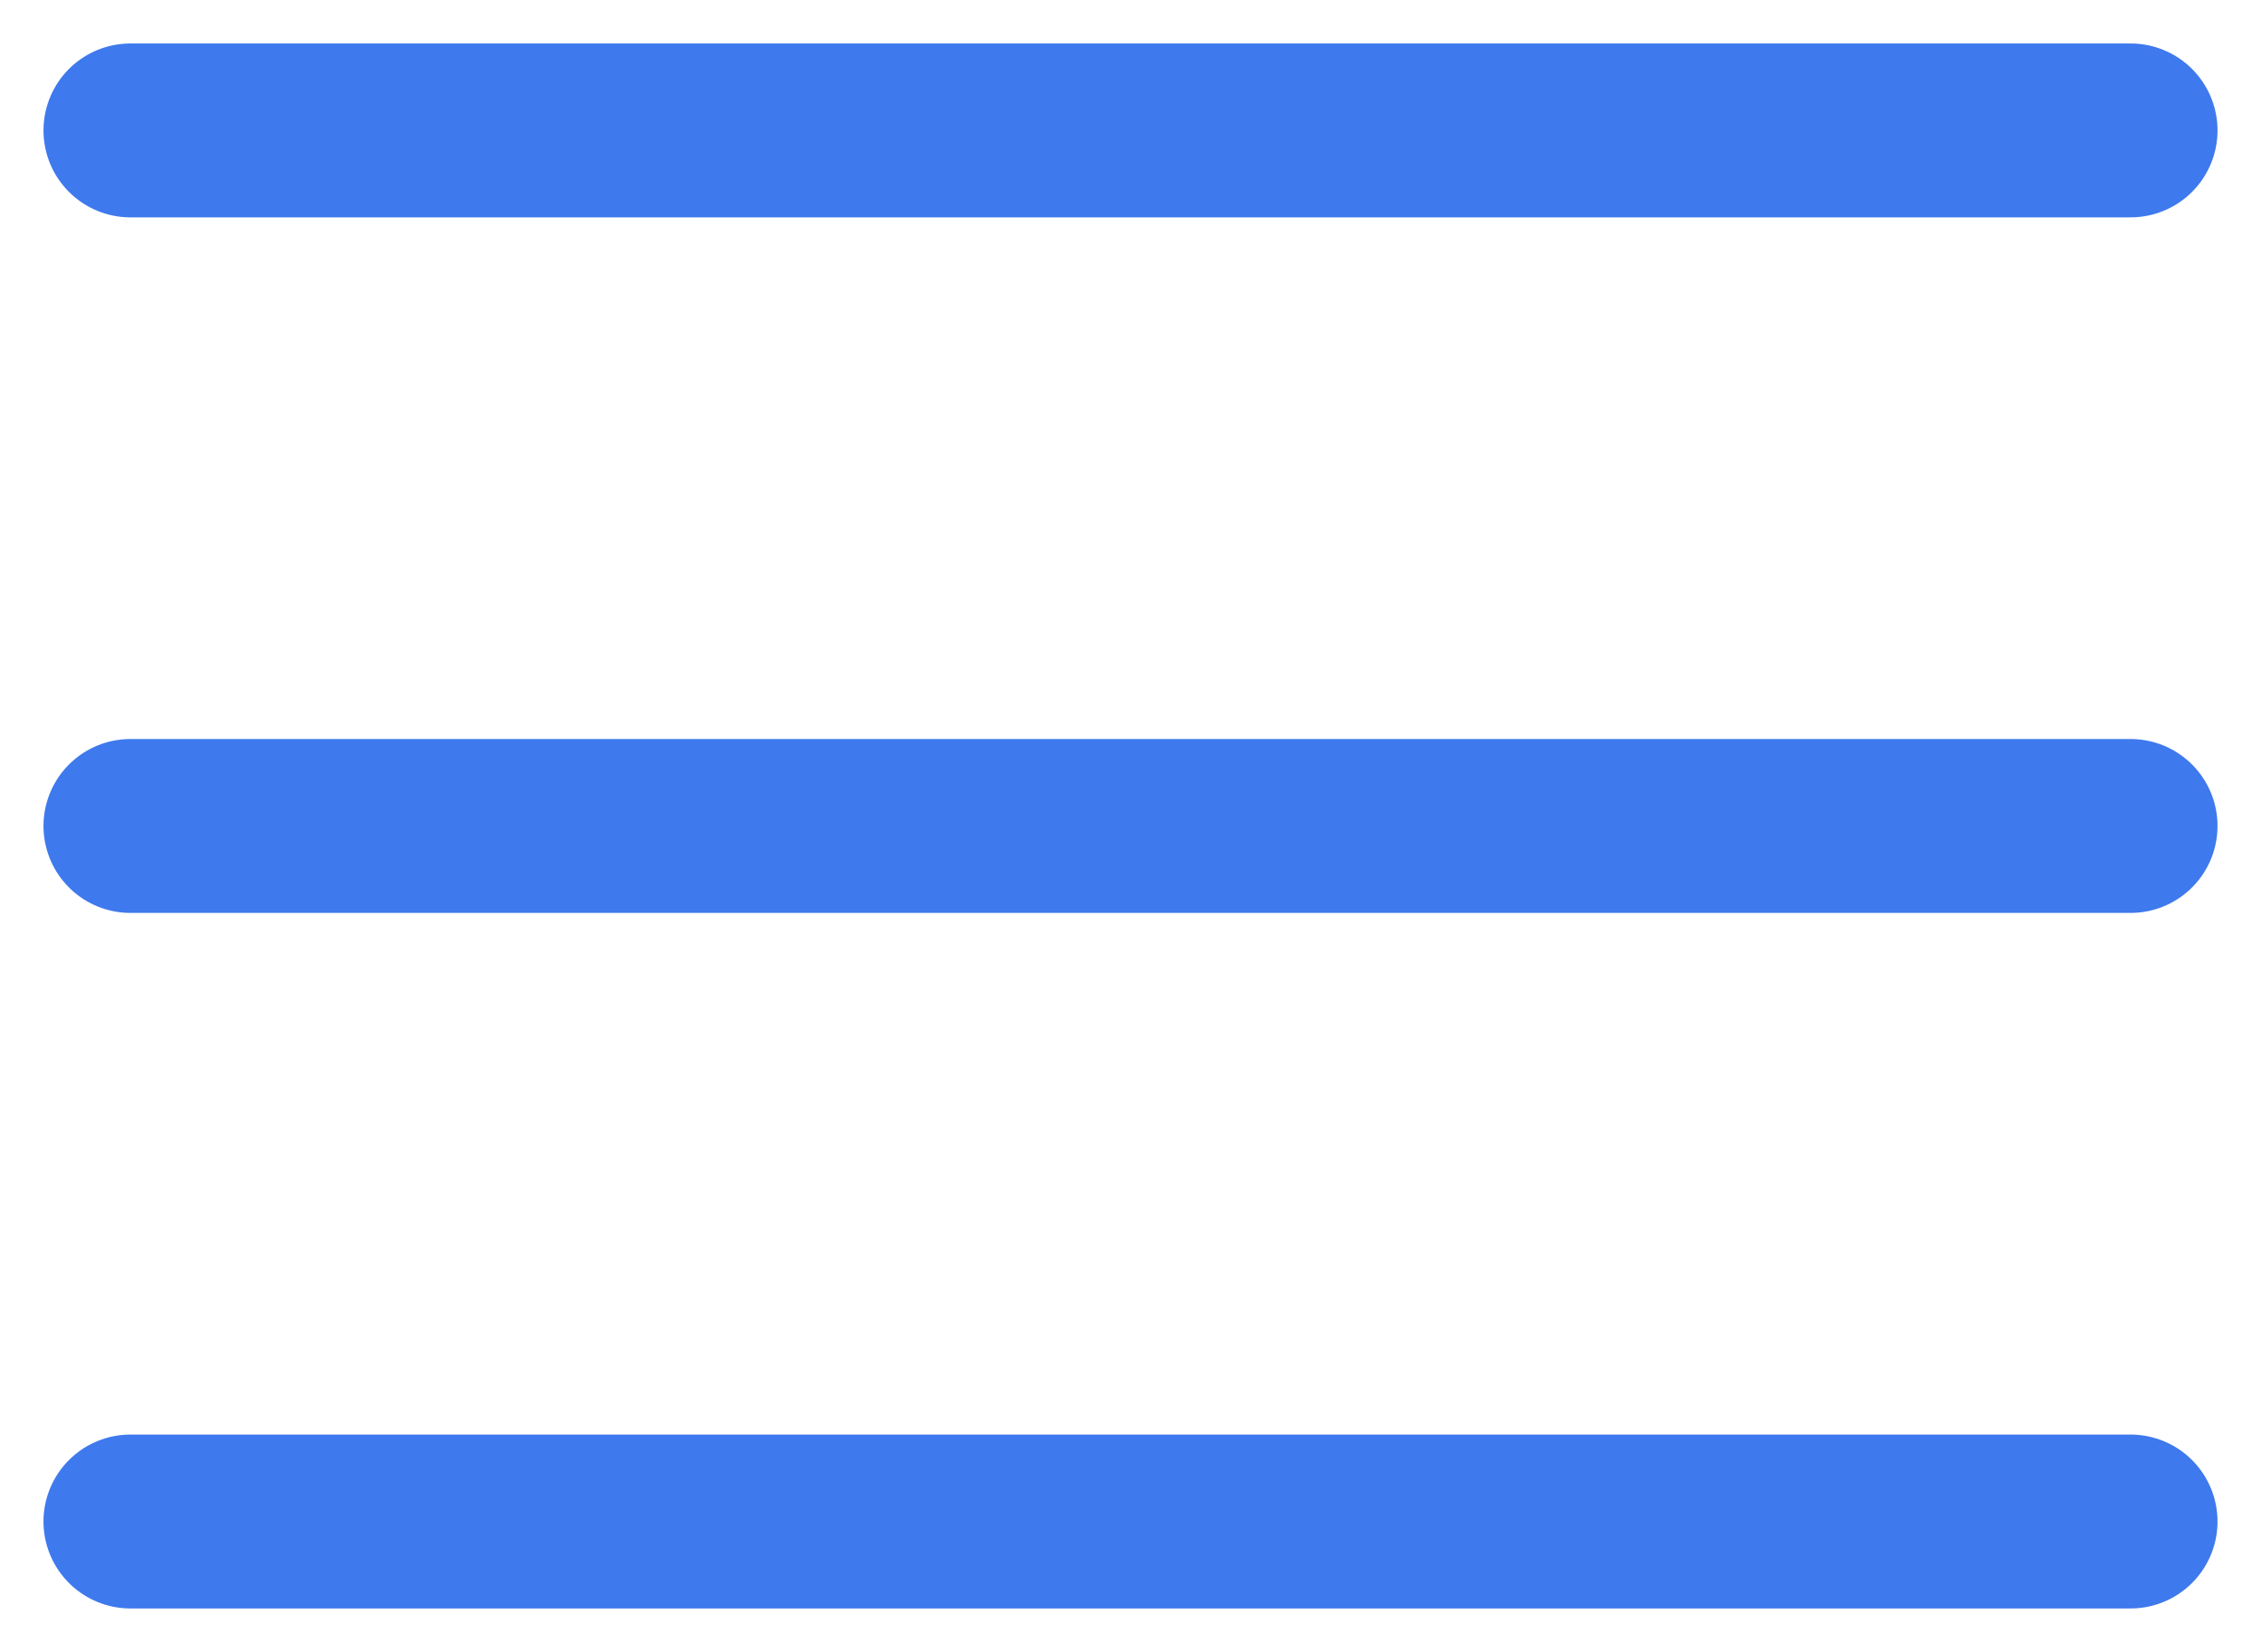
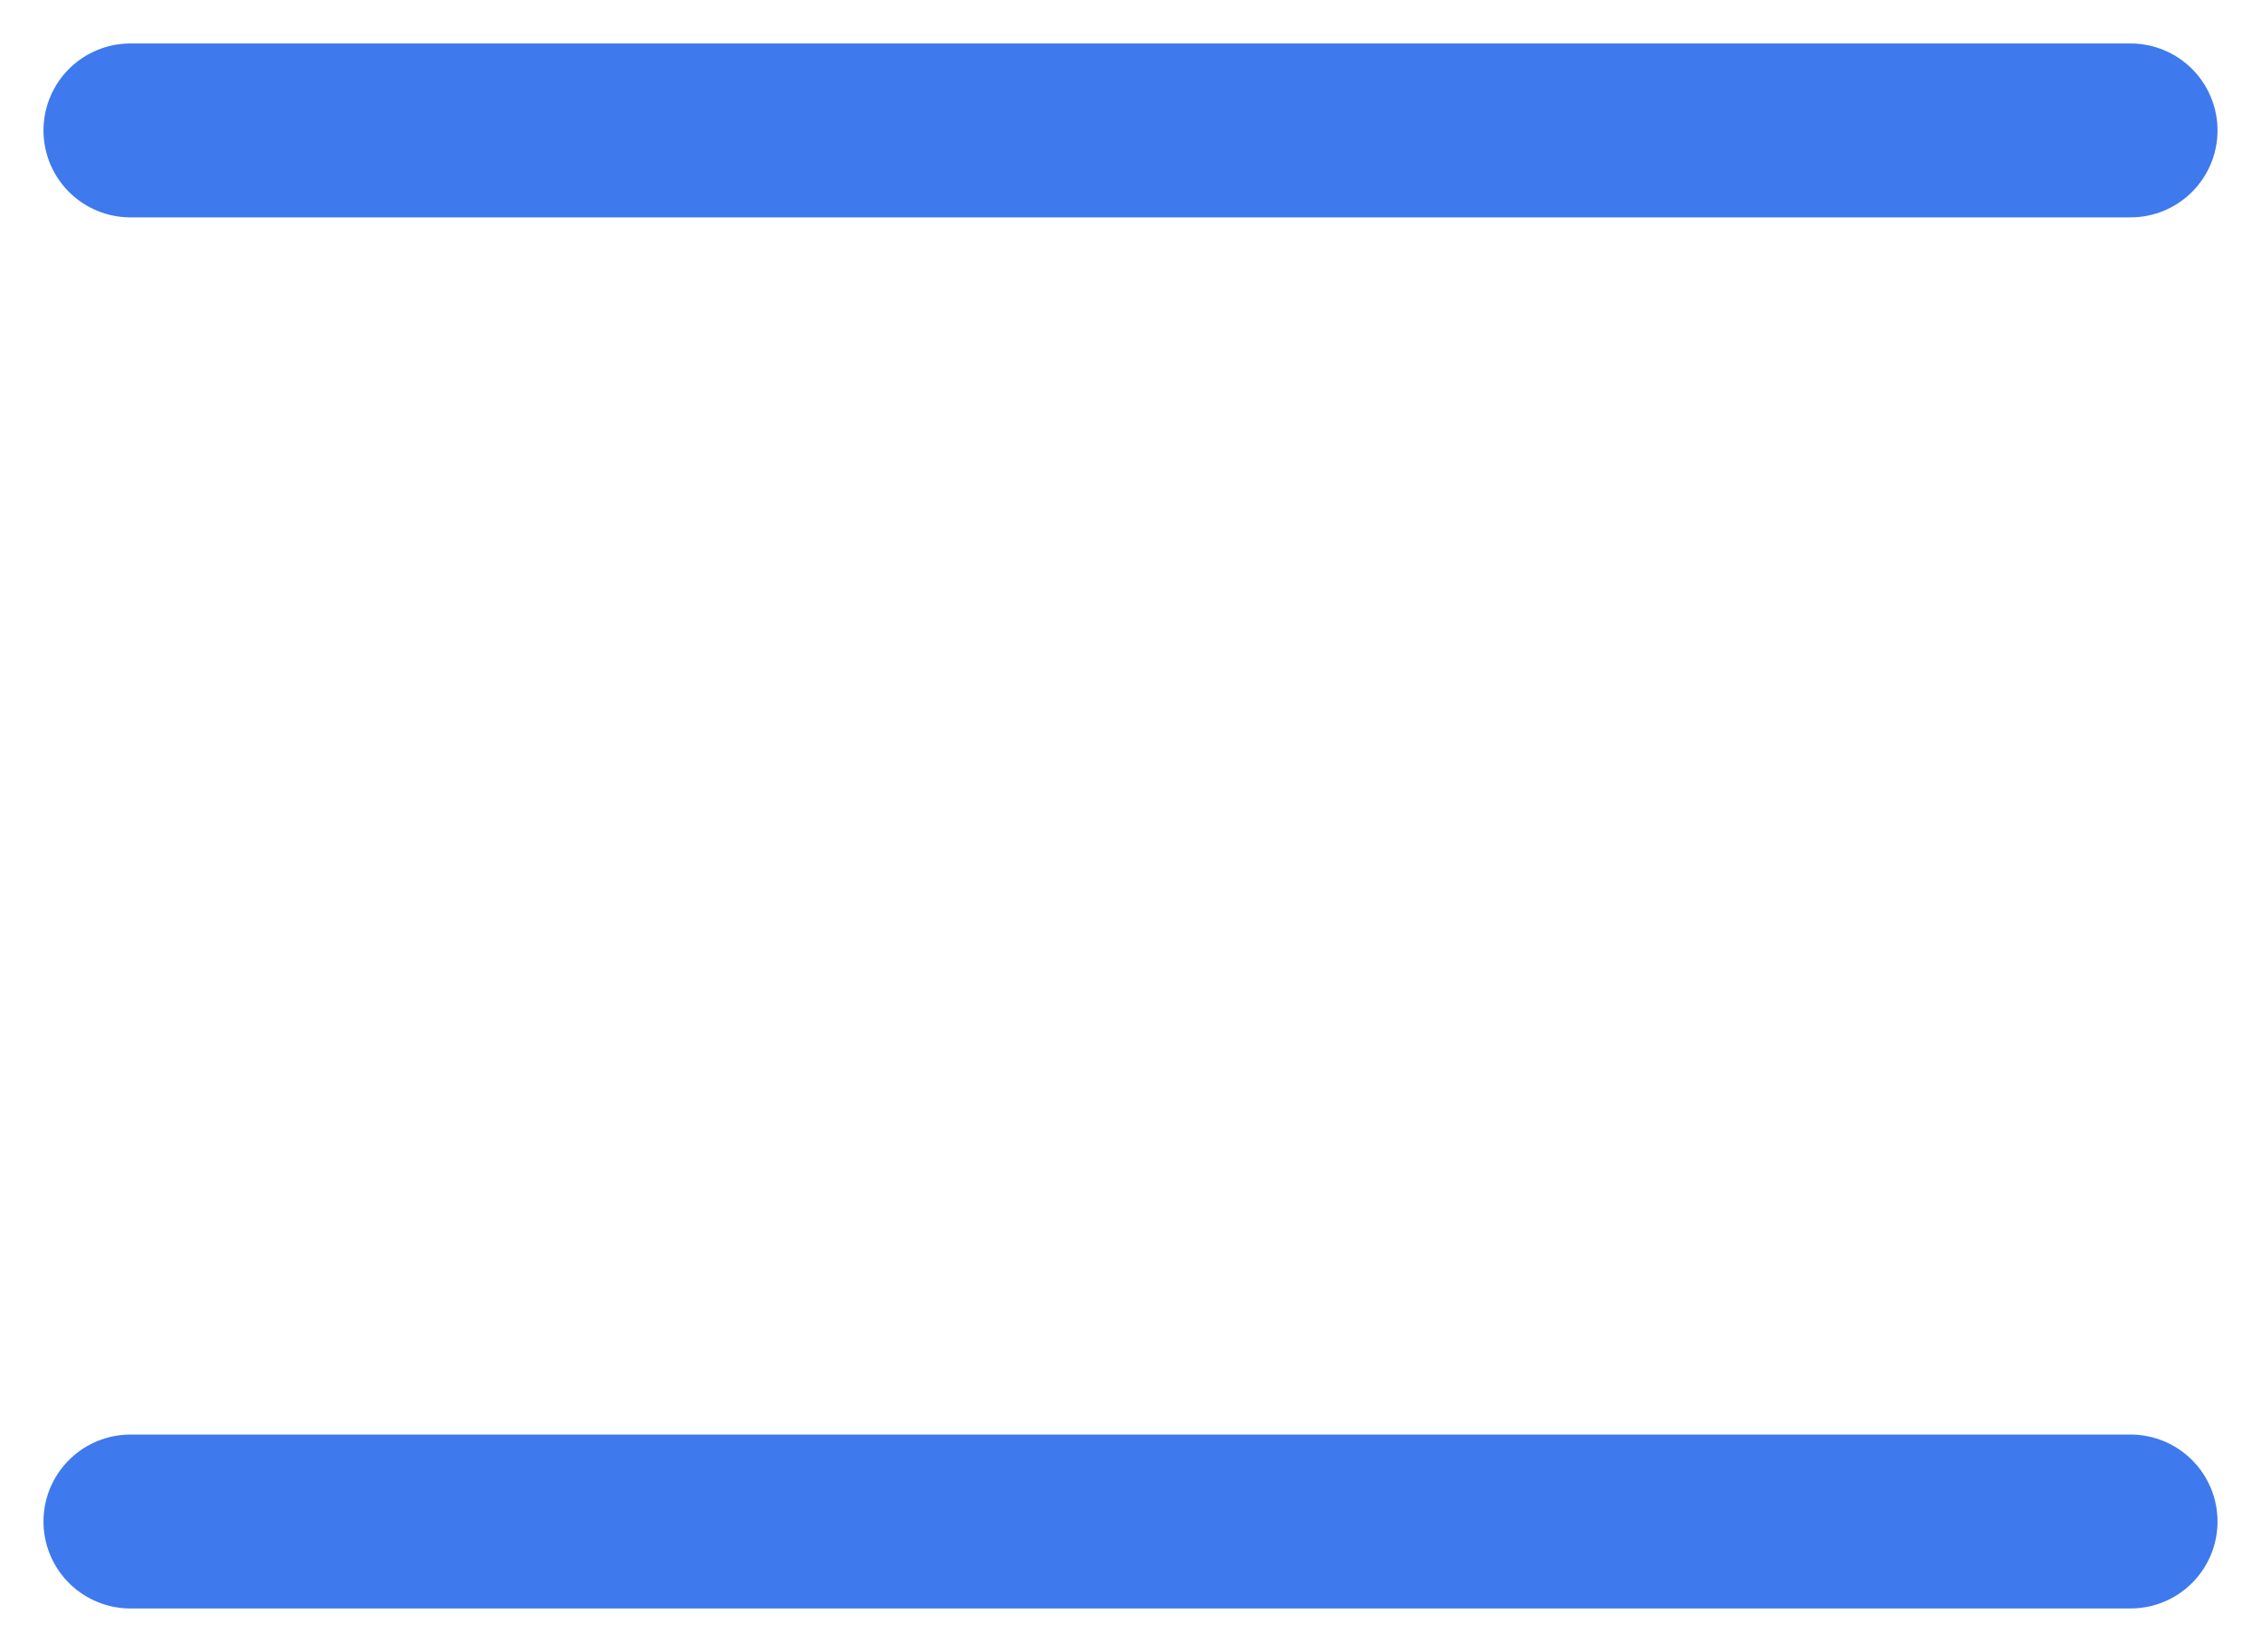
<svg xmlns="http://www.w3.org/2000/svg" width="26px" height="19px" viewBox="0 0 26 19" version="1.1">
  <title>519DC694-7B96-4C58-8A6F-C887AC994E24@2x</title>
  <desc>Created with sketchtool.</desc>
  <g id="Page-1" stroke="none" stroke-width="1" fill="none" fill-rule="evenodd" stroke-linecap="round">
    <g id="HP_Mobile" transform="translate(-330, -117)" stroke="#3E79ED" stroke-width="2">
      <g id="Menu" transform="translate(331, 117)">
        <path d="M0.5,1.5 L23.5,1.5" id="Line" />
-         <path d="M0.5,9.5 L23.5,9.5" id="Line-Copy-5" />
        <path d="M0.5,17.5 L23.5,17.5" id="Line-Copy-6" />
      </g>
    </g>
  </g>
</svg>